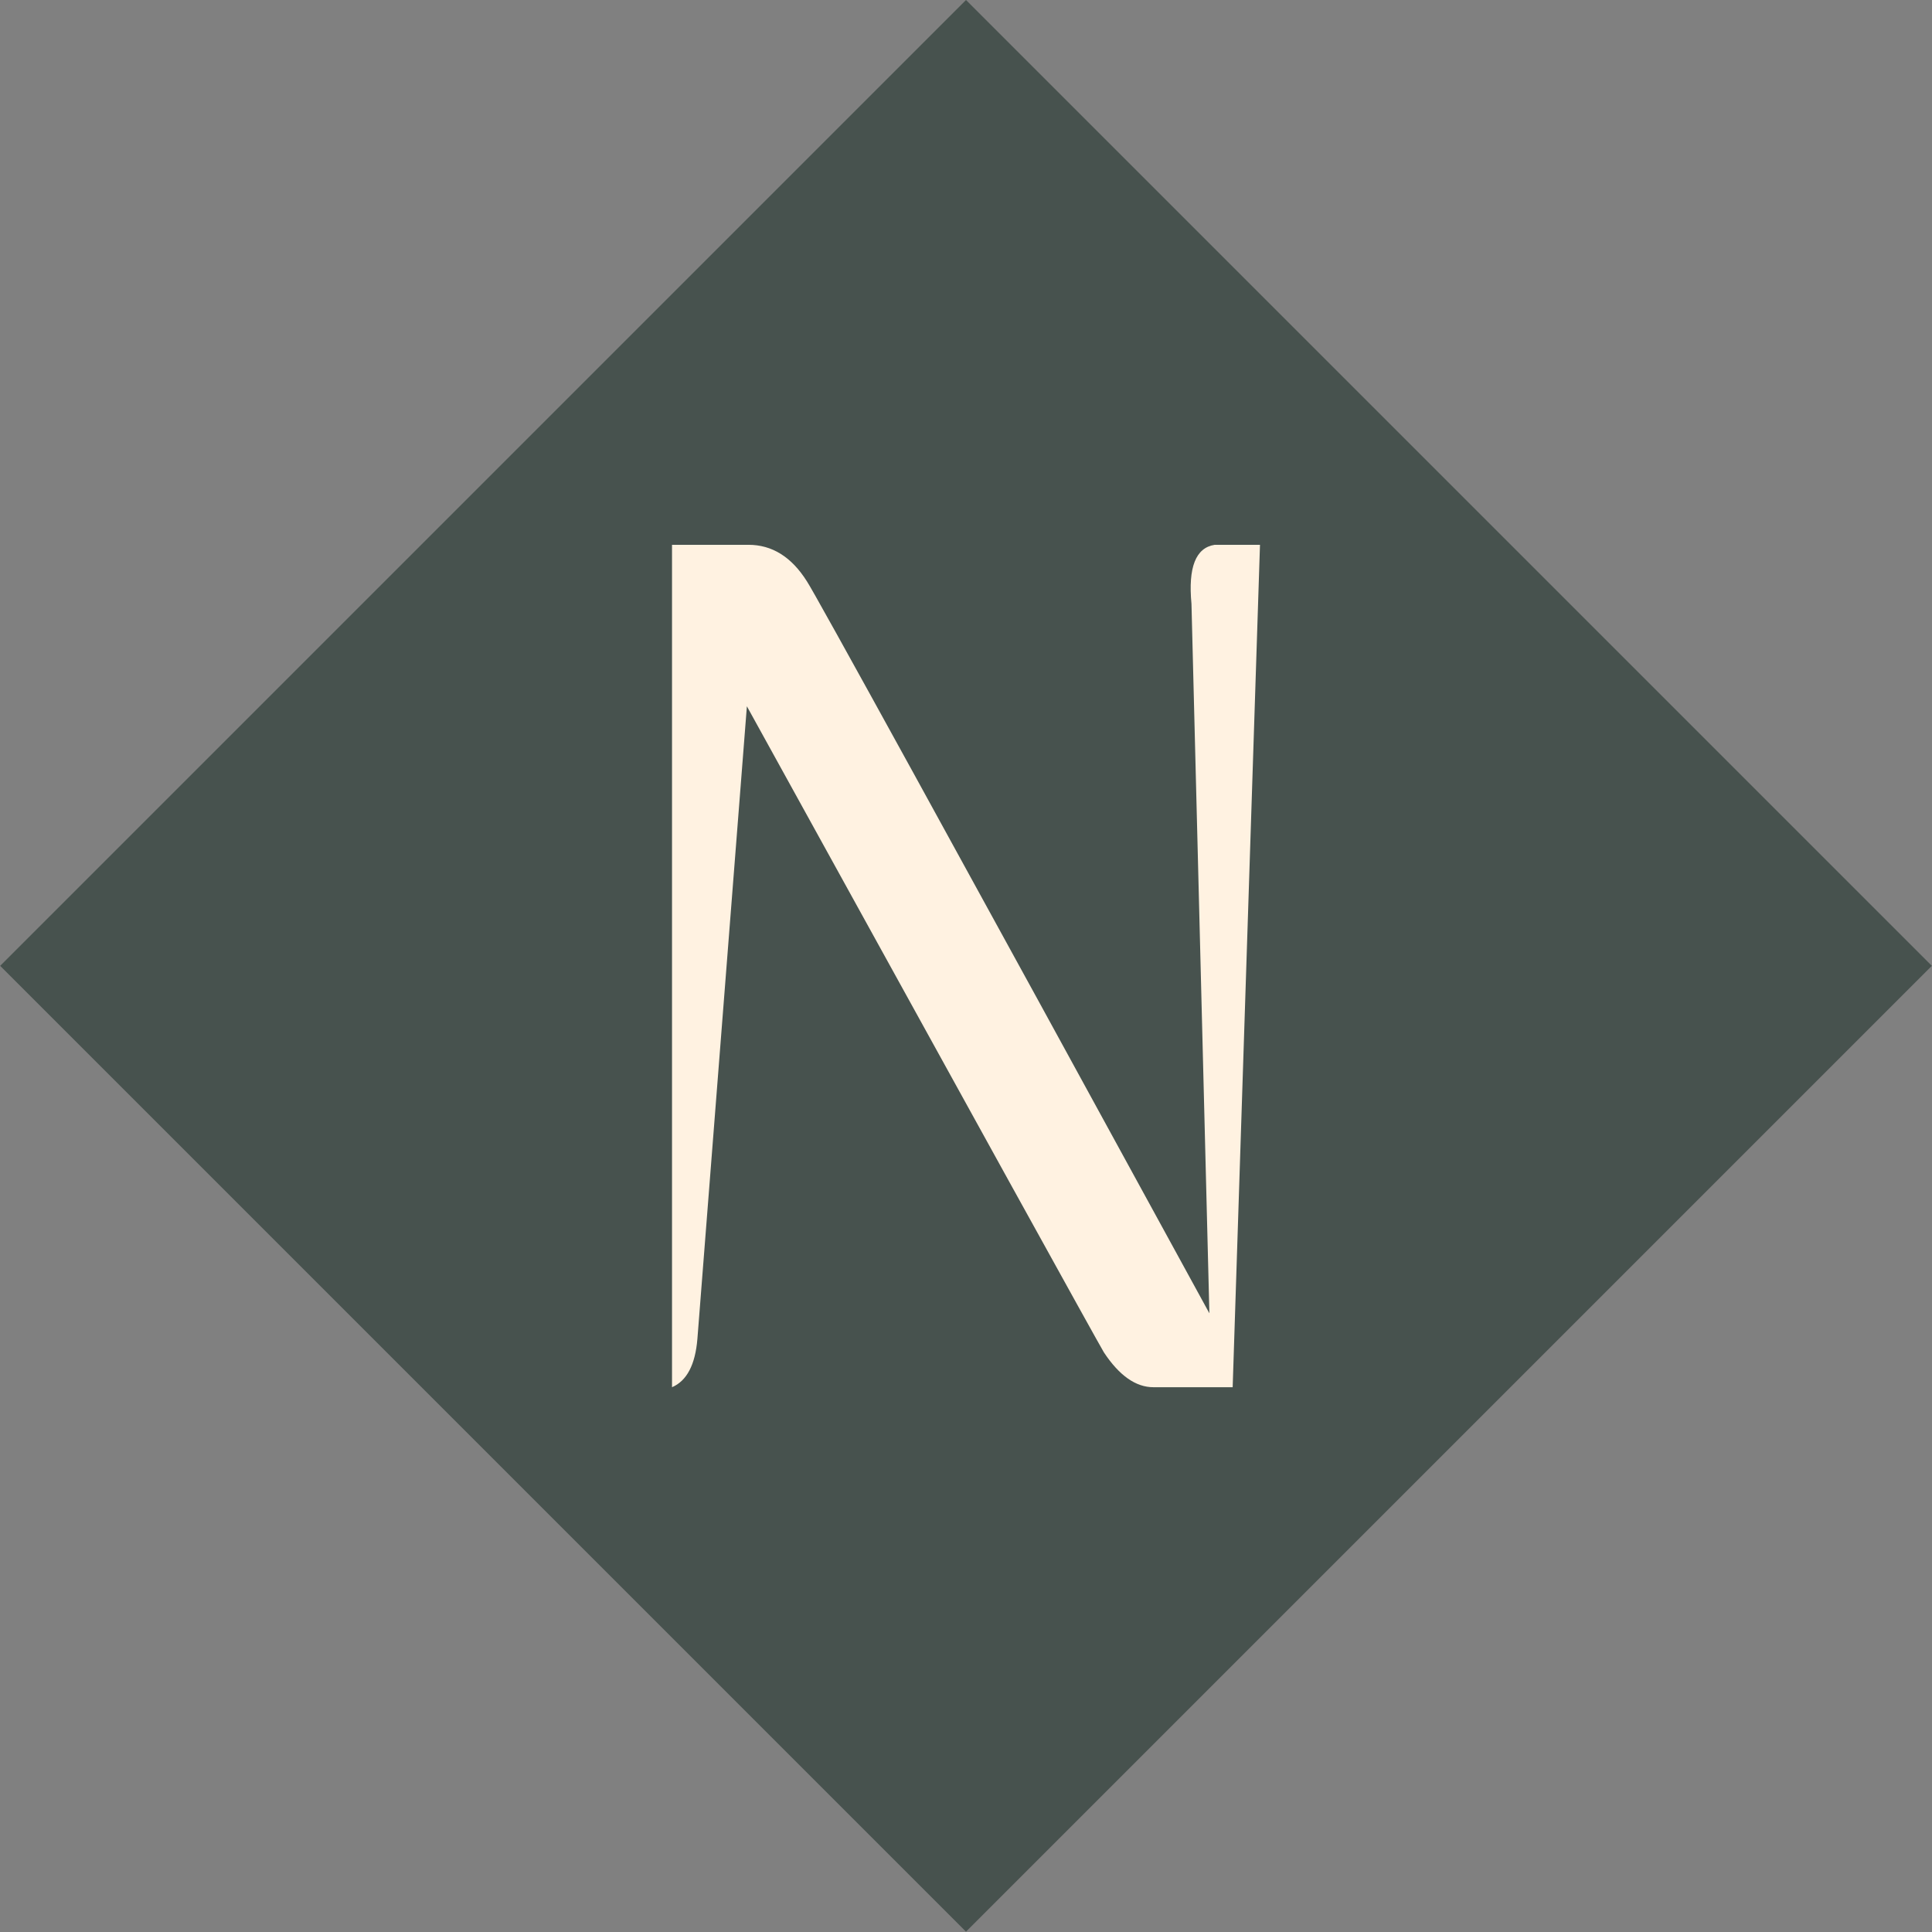
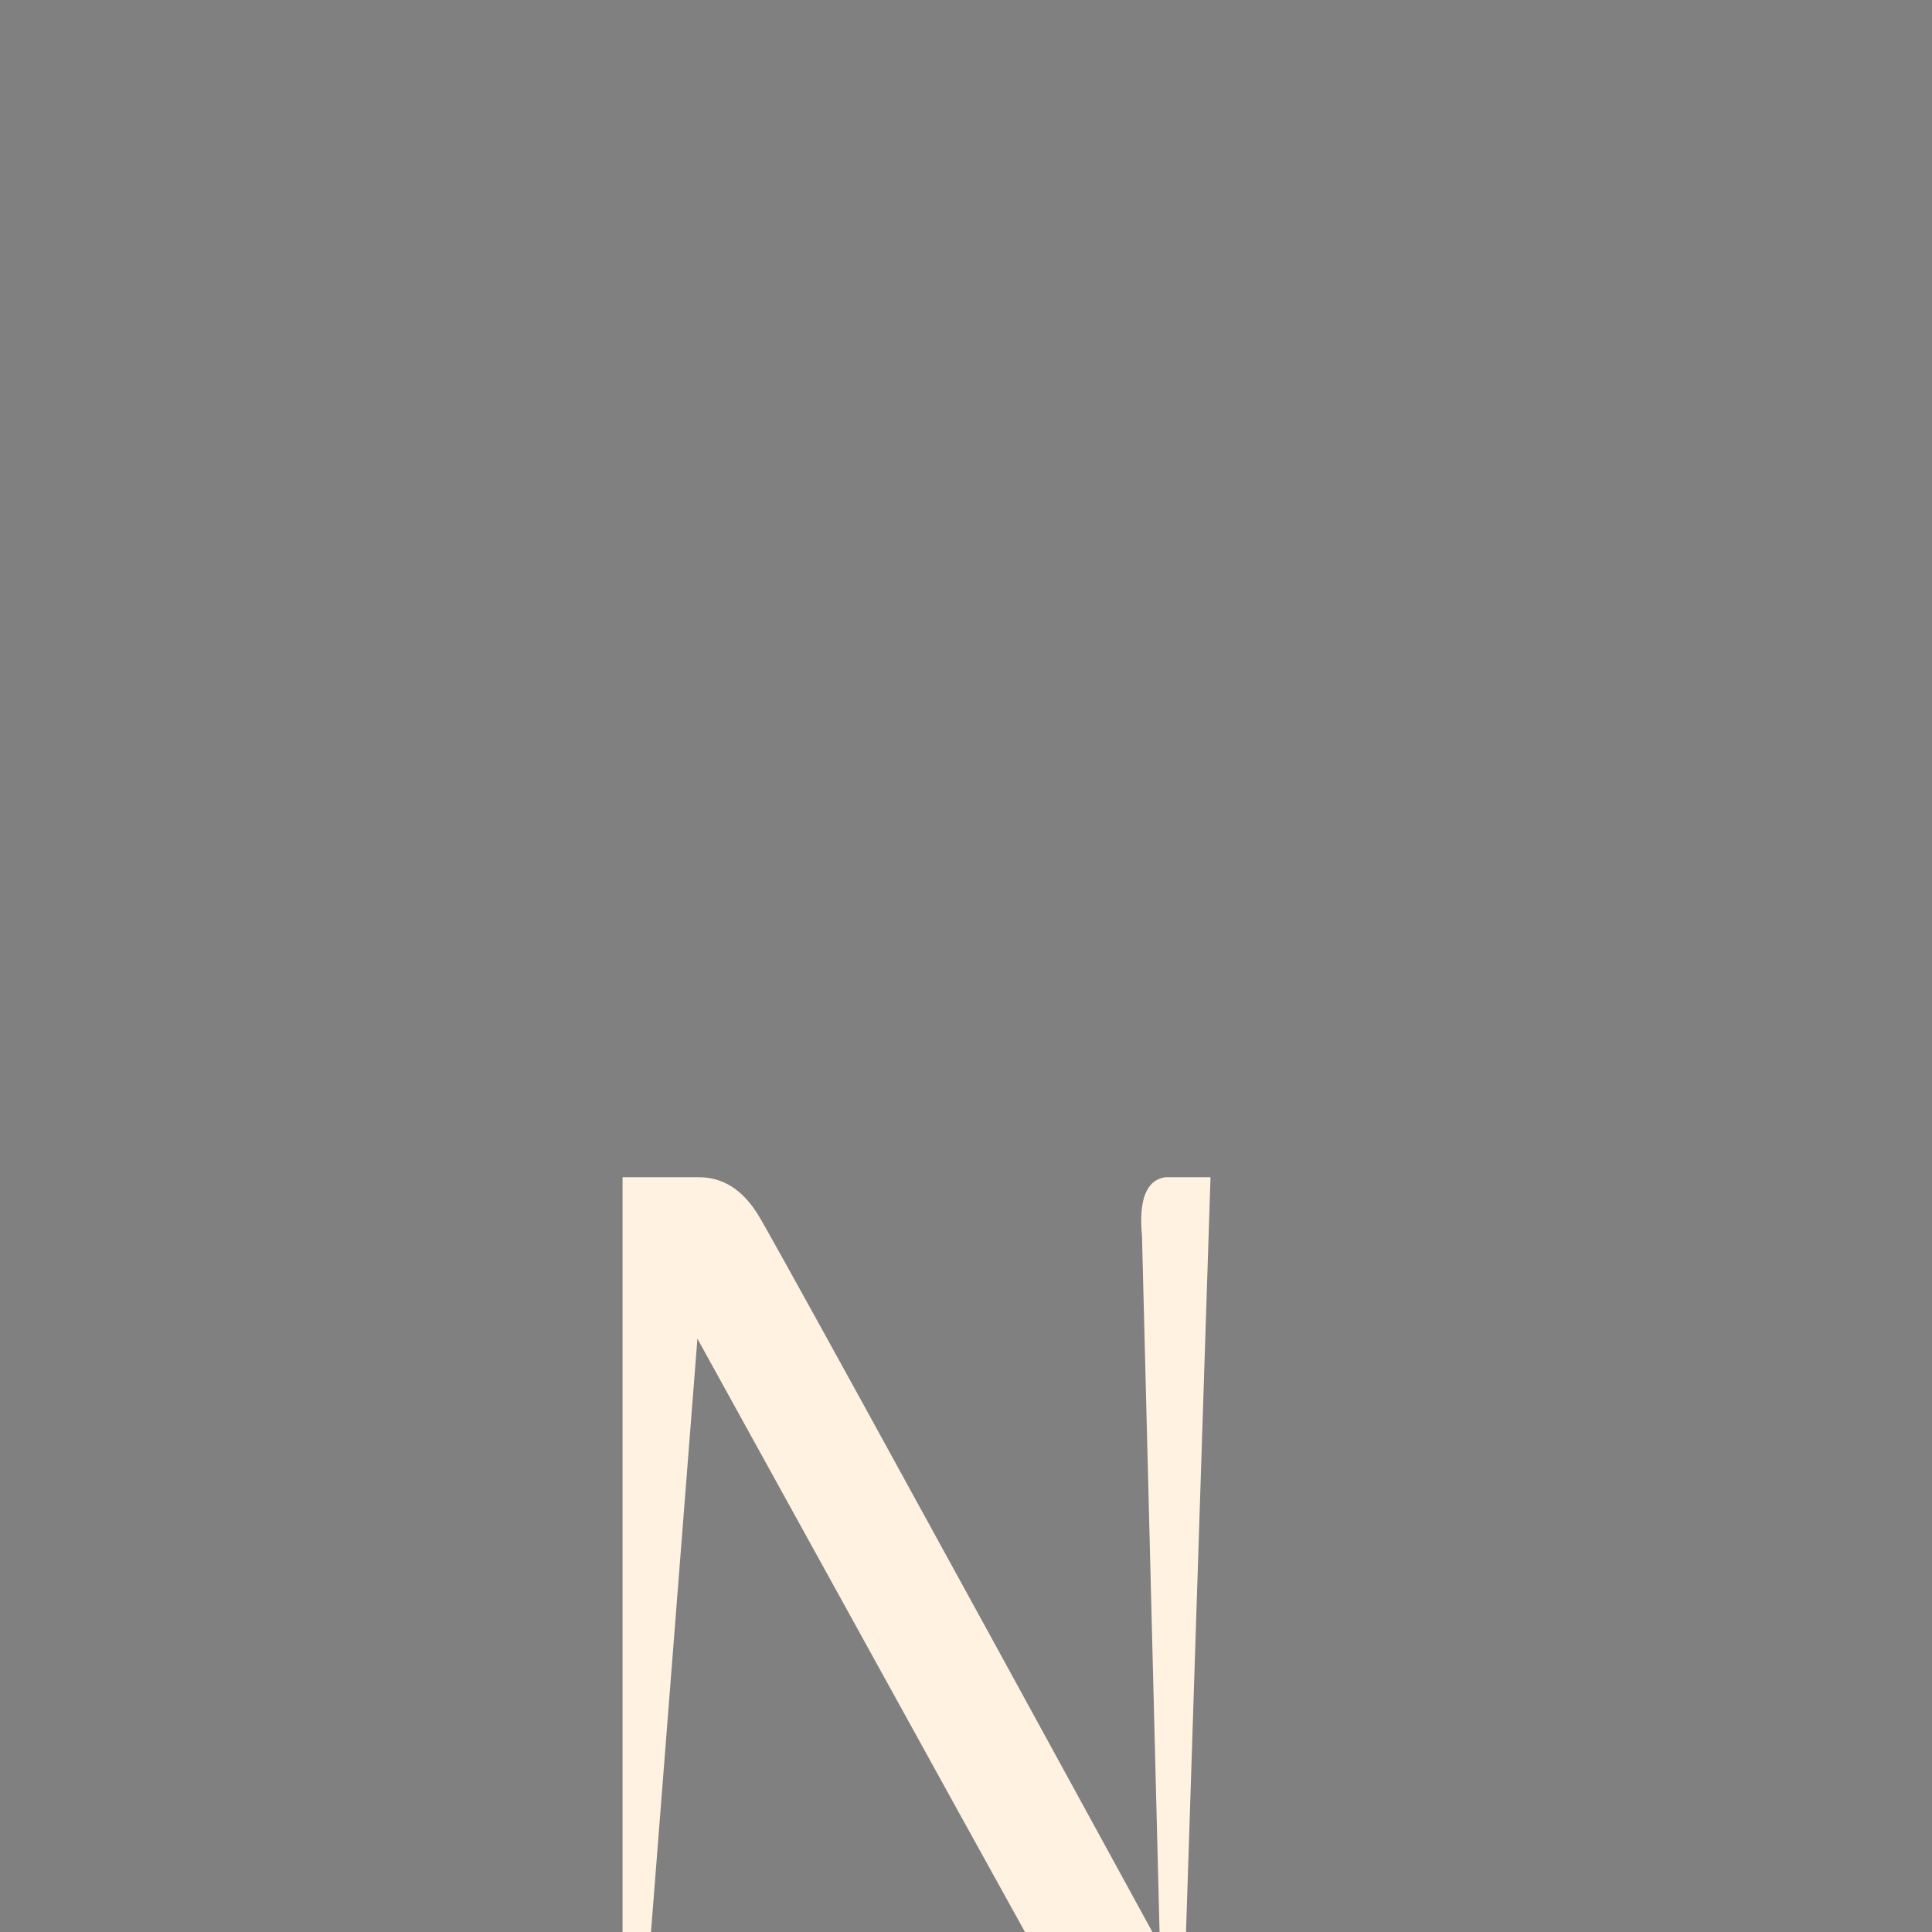
<svg xmlns="http://www.w3.org/2000/svg" xml:space="preserve" width="2279px" height="2279px" version="1.1" style="shape-rendering:geometricPrecision; text-rendering:geometricPrecision; image-rendering:optimizeQuality; fill-rule:evenodd; clip-rule:evenodd" viewBox="0 0 1124.3 1124.3">
  <rect x="0" y="0" width="1124.3" height="1124.3" fill="#808080" stroke="none" />
  <defs>
    <style type="text/css"> .fil0 {fill:#47524E} .fil1 {fill:#FFF2E1;fill-rule:nonzero} </style>
  </defs>
  <g id="Слой_x0020_1">
-     <rect class="fil0" transform="matrix(2.209 2.209 -2.209 2.209 562.152 4.13113E-05)" width="254.44" height="254.44" />
-     <path class="fil1" d="M405.85 779.04l28.79 -368.03c134.4,243.71 203.62,369.04 207.76,375.99 8.96,13.55 18.59,20.27 28.79,20.27l46.14 0 15.9 -490.23 -26.32 0c-11.08,1.68 -15.56,13.1 -13.55,34.38l10.42 412.84c-151.65,-277.43 -229.72,-419.33 -234.2,-425.94 -8.96,-14.23 -20.27,-21.28 -34.05,-21.28l-44.46 0 0 490.23c8.62,-3.7 13.55,-13.11 14.78,-28.23l0 0z" />
+     <path class="fil1" d="M405.85 779.04c134.4,243.71 203.62,369.04 207.76,375.99 8.96,13.55 18.59,20.27 28.79,20.27l46.14 0 15.9 -490.23 -26.32 0c-11.08,1.68 -15.56,13.1 -13.55,34.38l10.42 412.84c-151.65,-277.43 -229.72,-419.33 -234.2,-425.94 -8.96,-14.23 -20.27,-21.28 -34.05,-21.28l-44.46 0 0 490.23c8.62,-3.7 13.55,-13.11 14.78,-28.23l0 0z" />
  </g>
</svg>